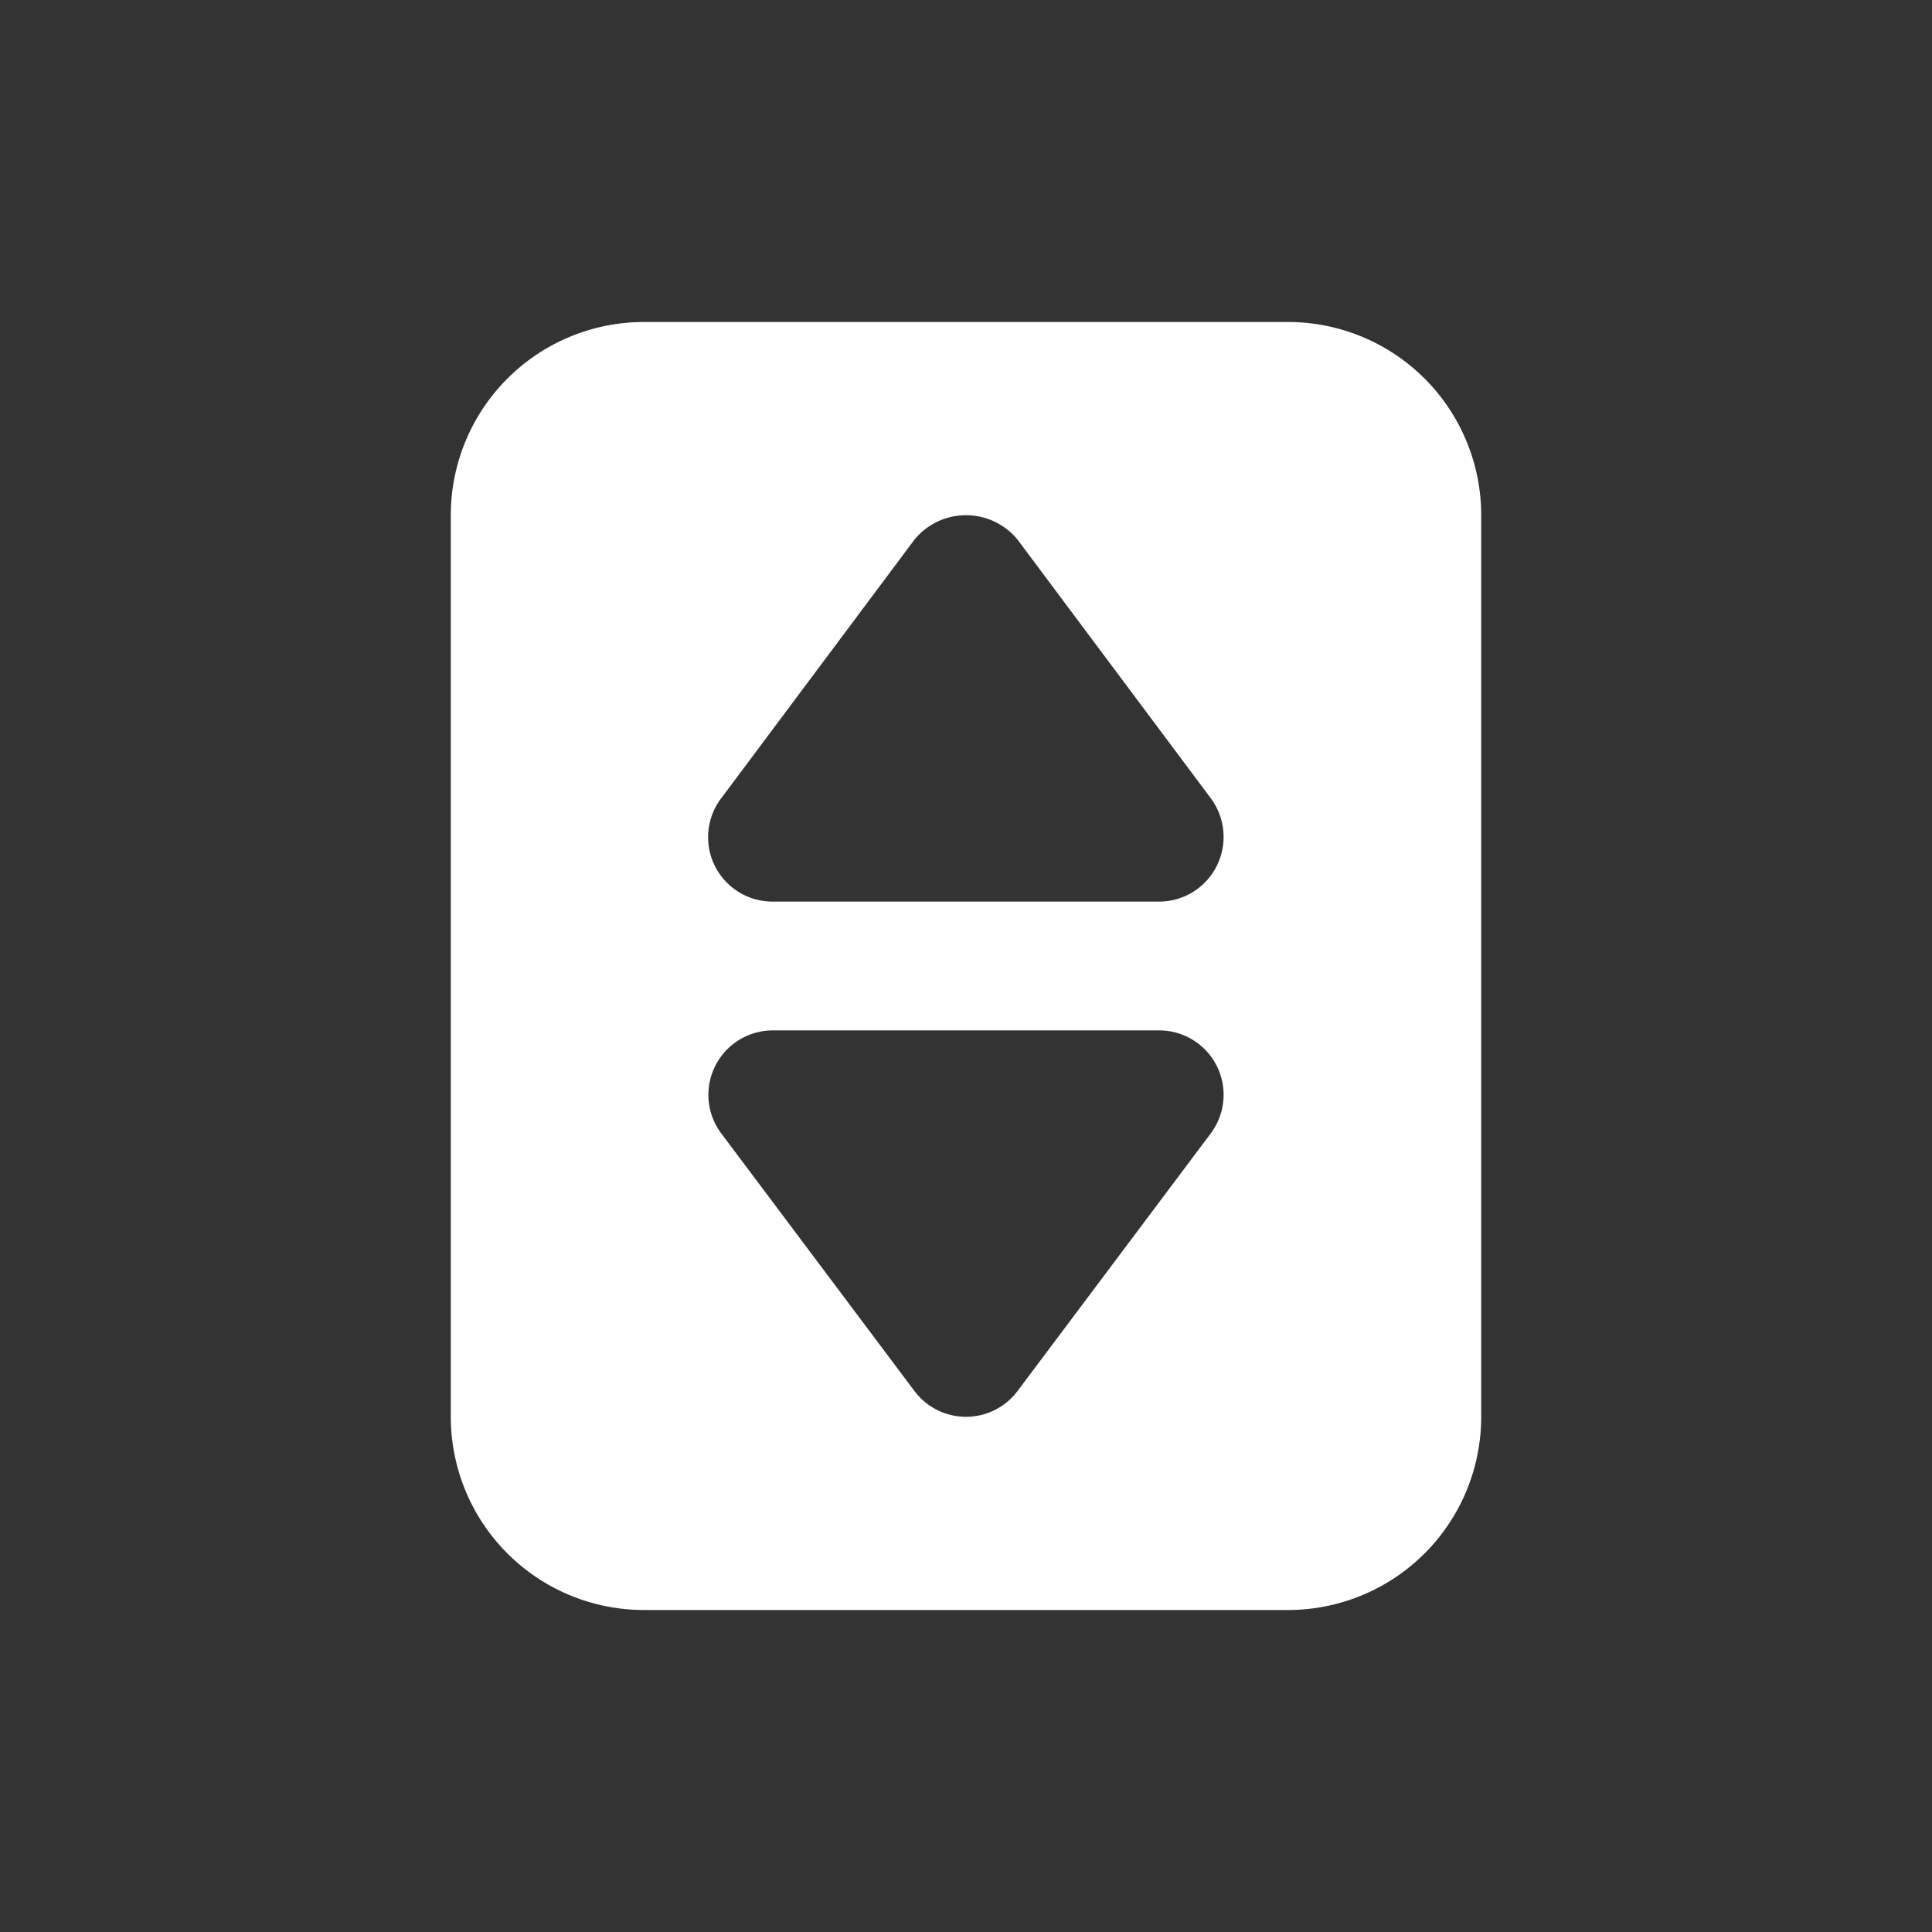
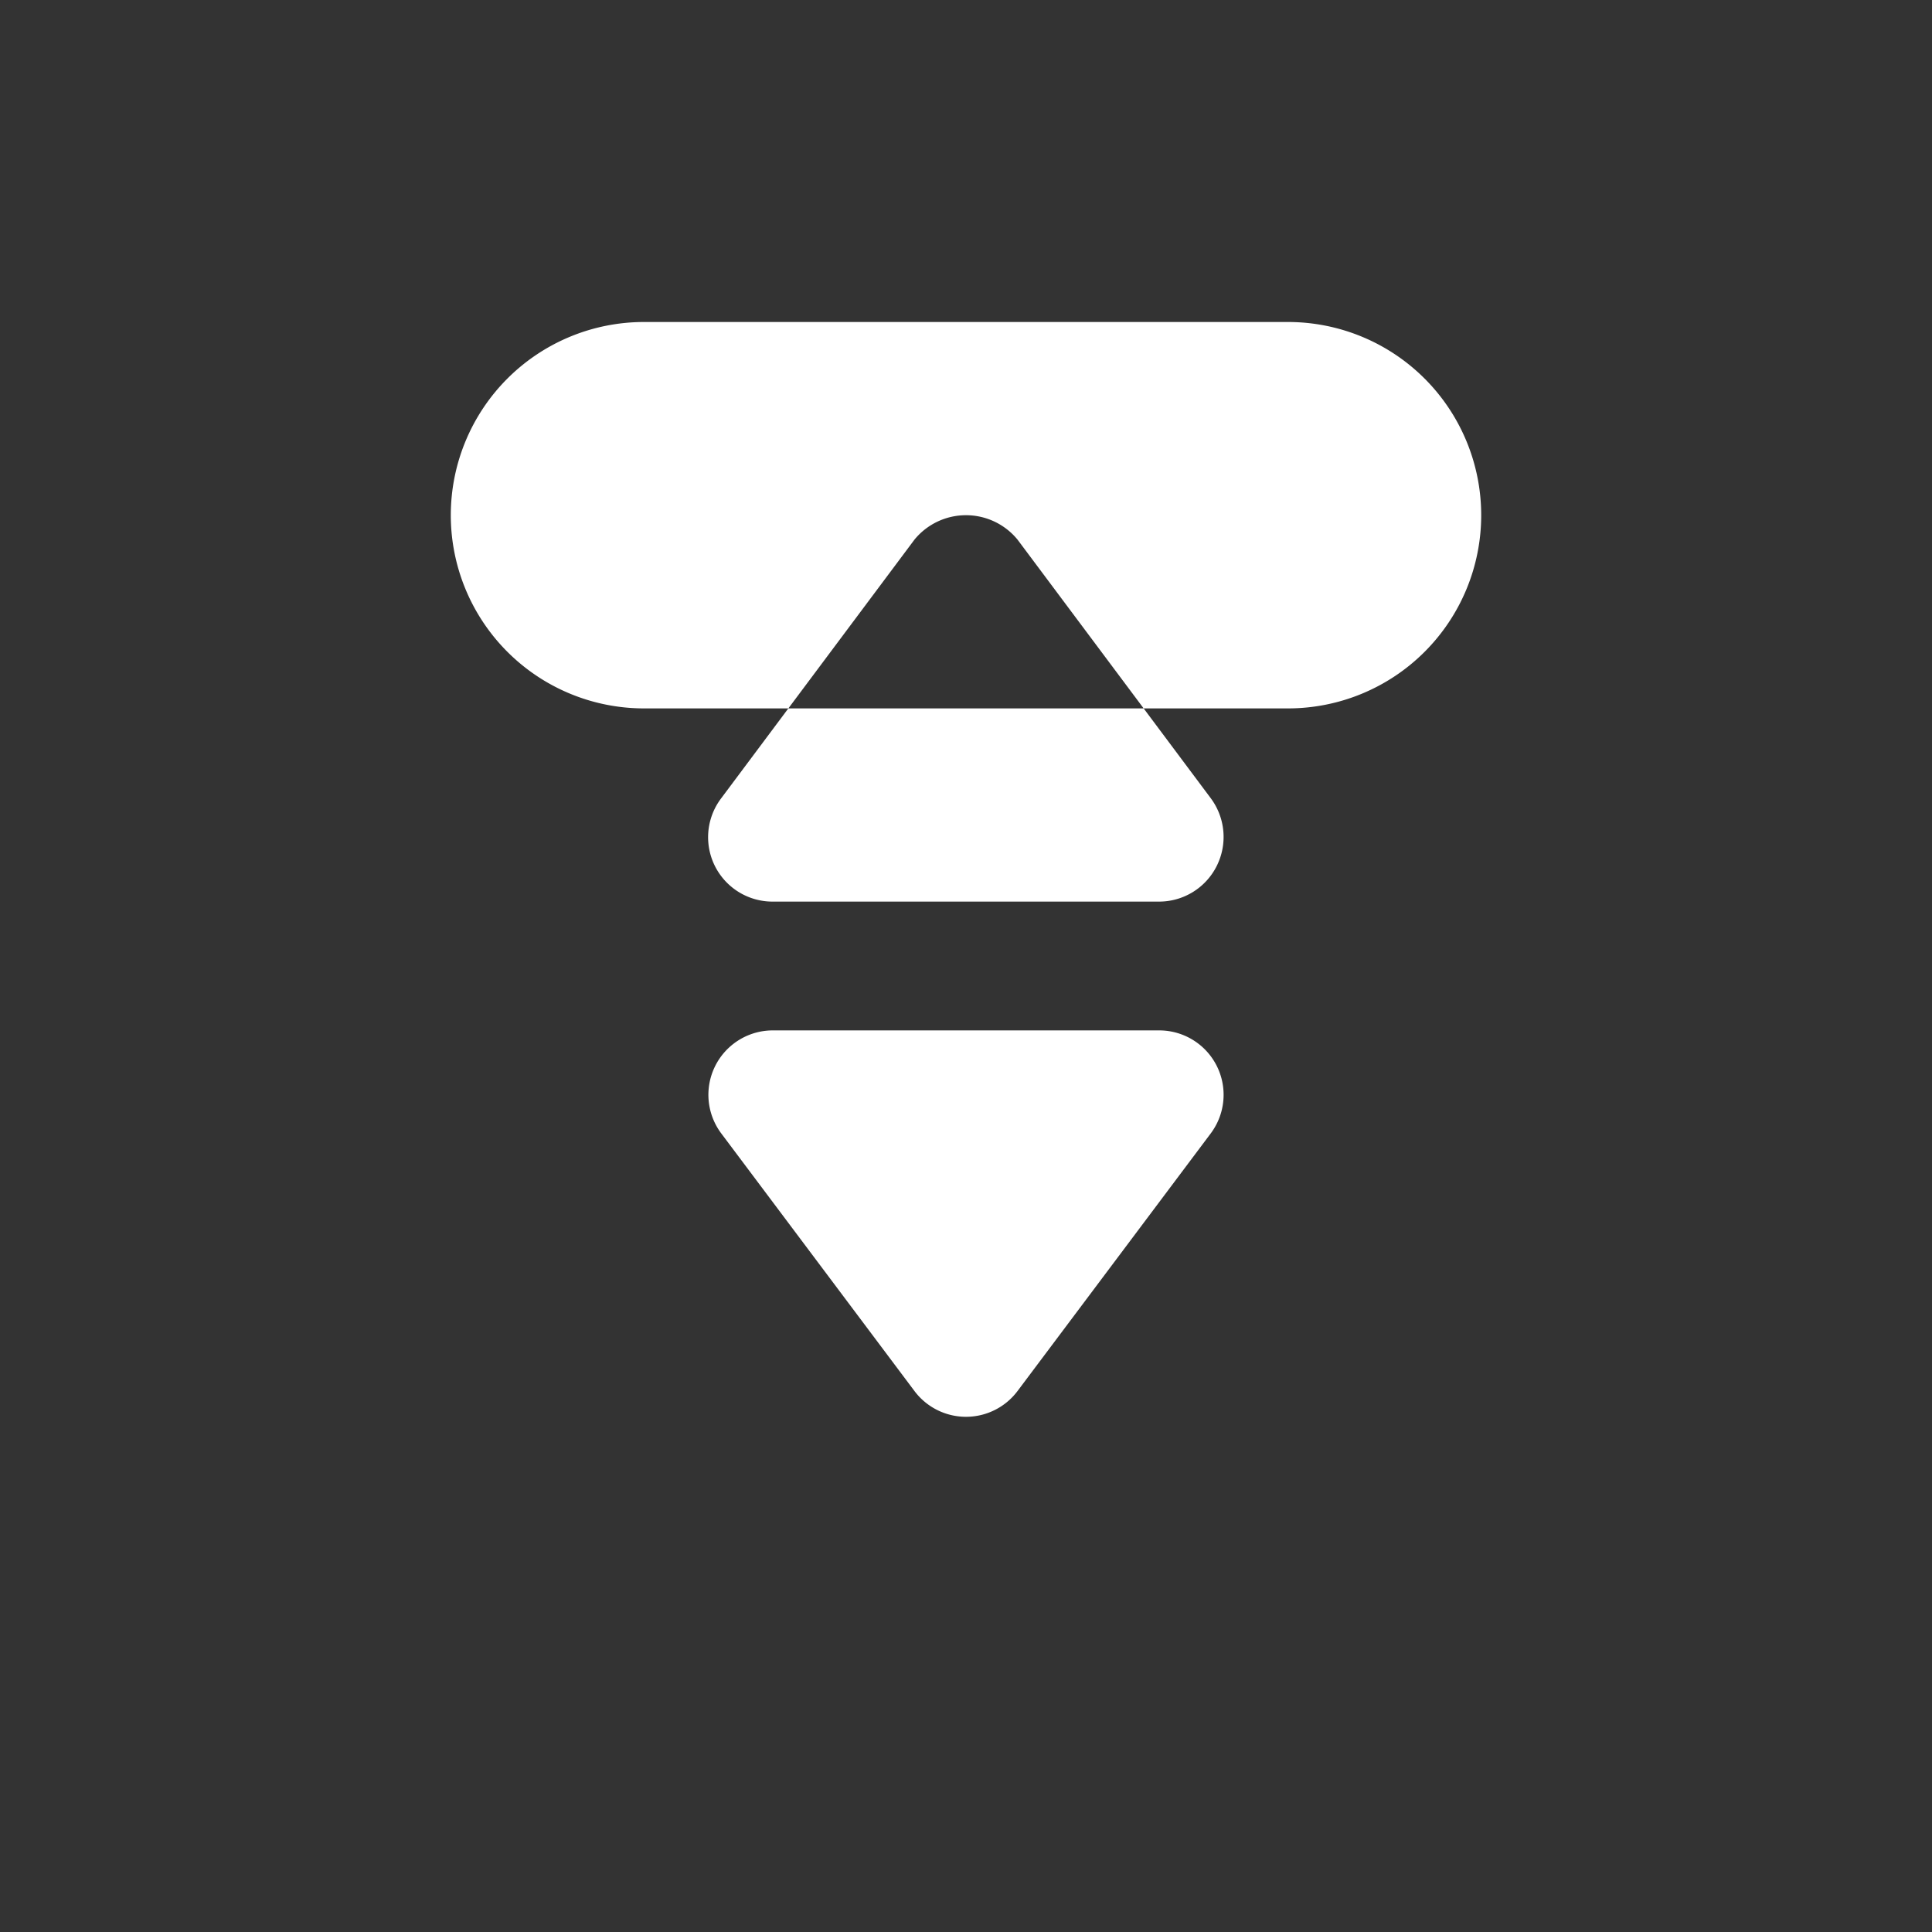
<svg xmlns="http://www.w3.org/2000/svg" version="1.1" width="512" height="512" x="0" y="0" viewBox="0 0 24 24" style="enable-background:new 0 0 512 512" xml:space="preserve">
  <rect x="0" y="0" width="24" height="24" fill="#333333" stroke="none" />
  <g transform="matrix(0.8,0,0,0.8,2.4,2.4)">
-     <path d="M17 2H7a3 3 0 0 0-3 3v14a3 3 0 0 0 3 3h10a3 3 0 0 0 3-3V5a3 3 0 0 0-3-3zm-1.2 12.6-3 4a1 1 0 0 1-1.6 0l-3-4A1 1 0 0 1 9 13h6a1 1 0 0 1 .8 1.6zm.094-4.155A1 1 0 0 1 15 11H9a1 1 0 0 1-.8-1.606l3-4.015a1.034 1.034 0 0 1 1.6 0l3 4.015a1.006 1.006 0 0 1 .094 1.051z" data-name="Up and Down" fill="#ffffff" opacity="1" data-original="#000000" />
+     <path d="M17 2H7a3 3 0 0 0-3 3a3 3 0 0 0 3 3h10a3 3 0 0 0 3-3V5a3 3 0 0 0-3-3zm-1.2 12.6-3 4a1 1 0 0 1-1.6 0l-3-4A1 1 0 0 1 9 13h6a1 1 0 0 1 .8 1.6zm.094-4.155A1 1 0 0 1 15 11H9a1 1 0 0 1-.8-1.606l3-4.015a1.034 1.034 0 0 1 1.6 0l3 4.015a1.006 1.006 0 0 1 .094 1.051z" data-name="Up and Down" fill="#ffffff" opacity="1" data-original="#000000" />
  </g>
</svg>